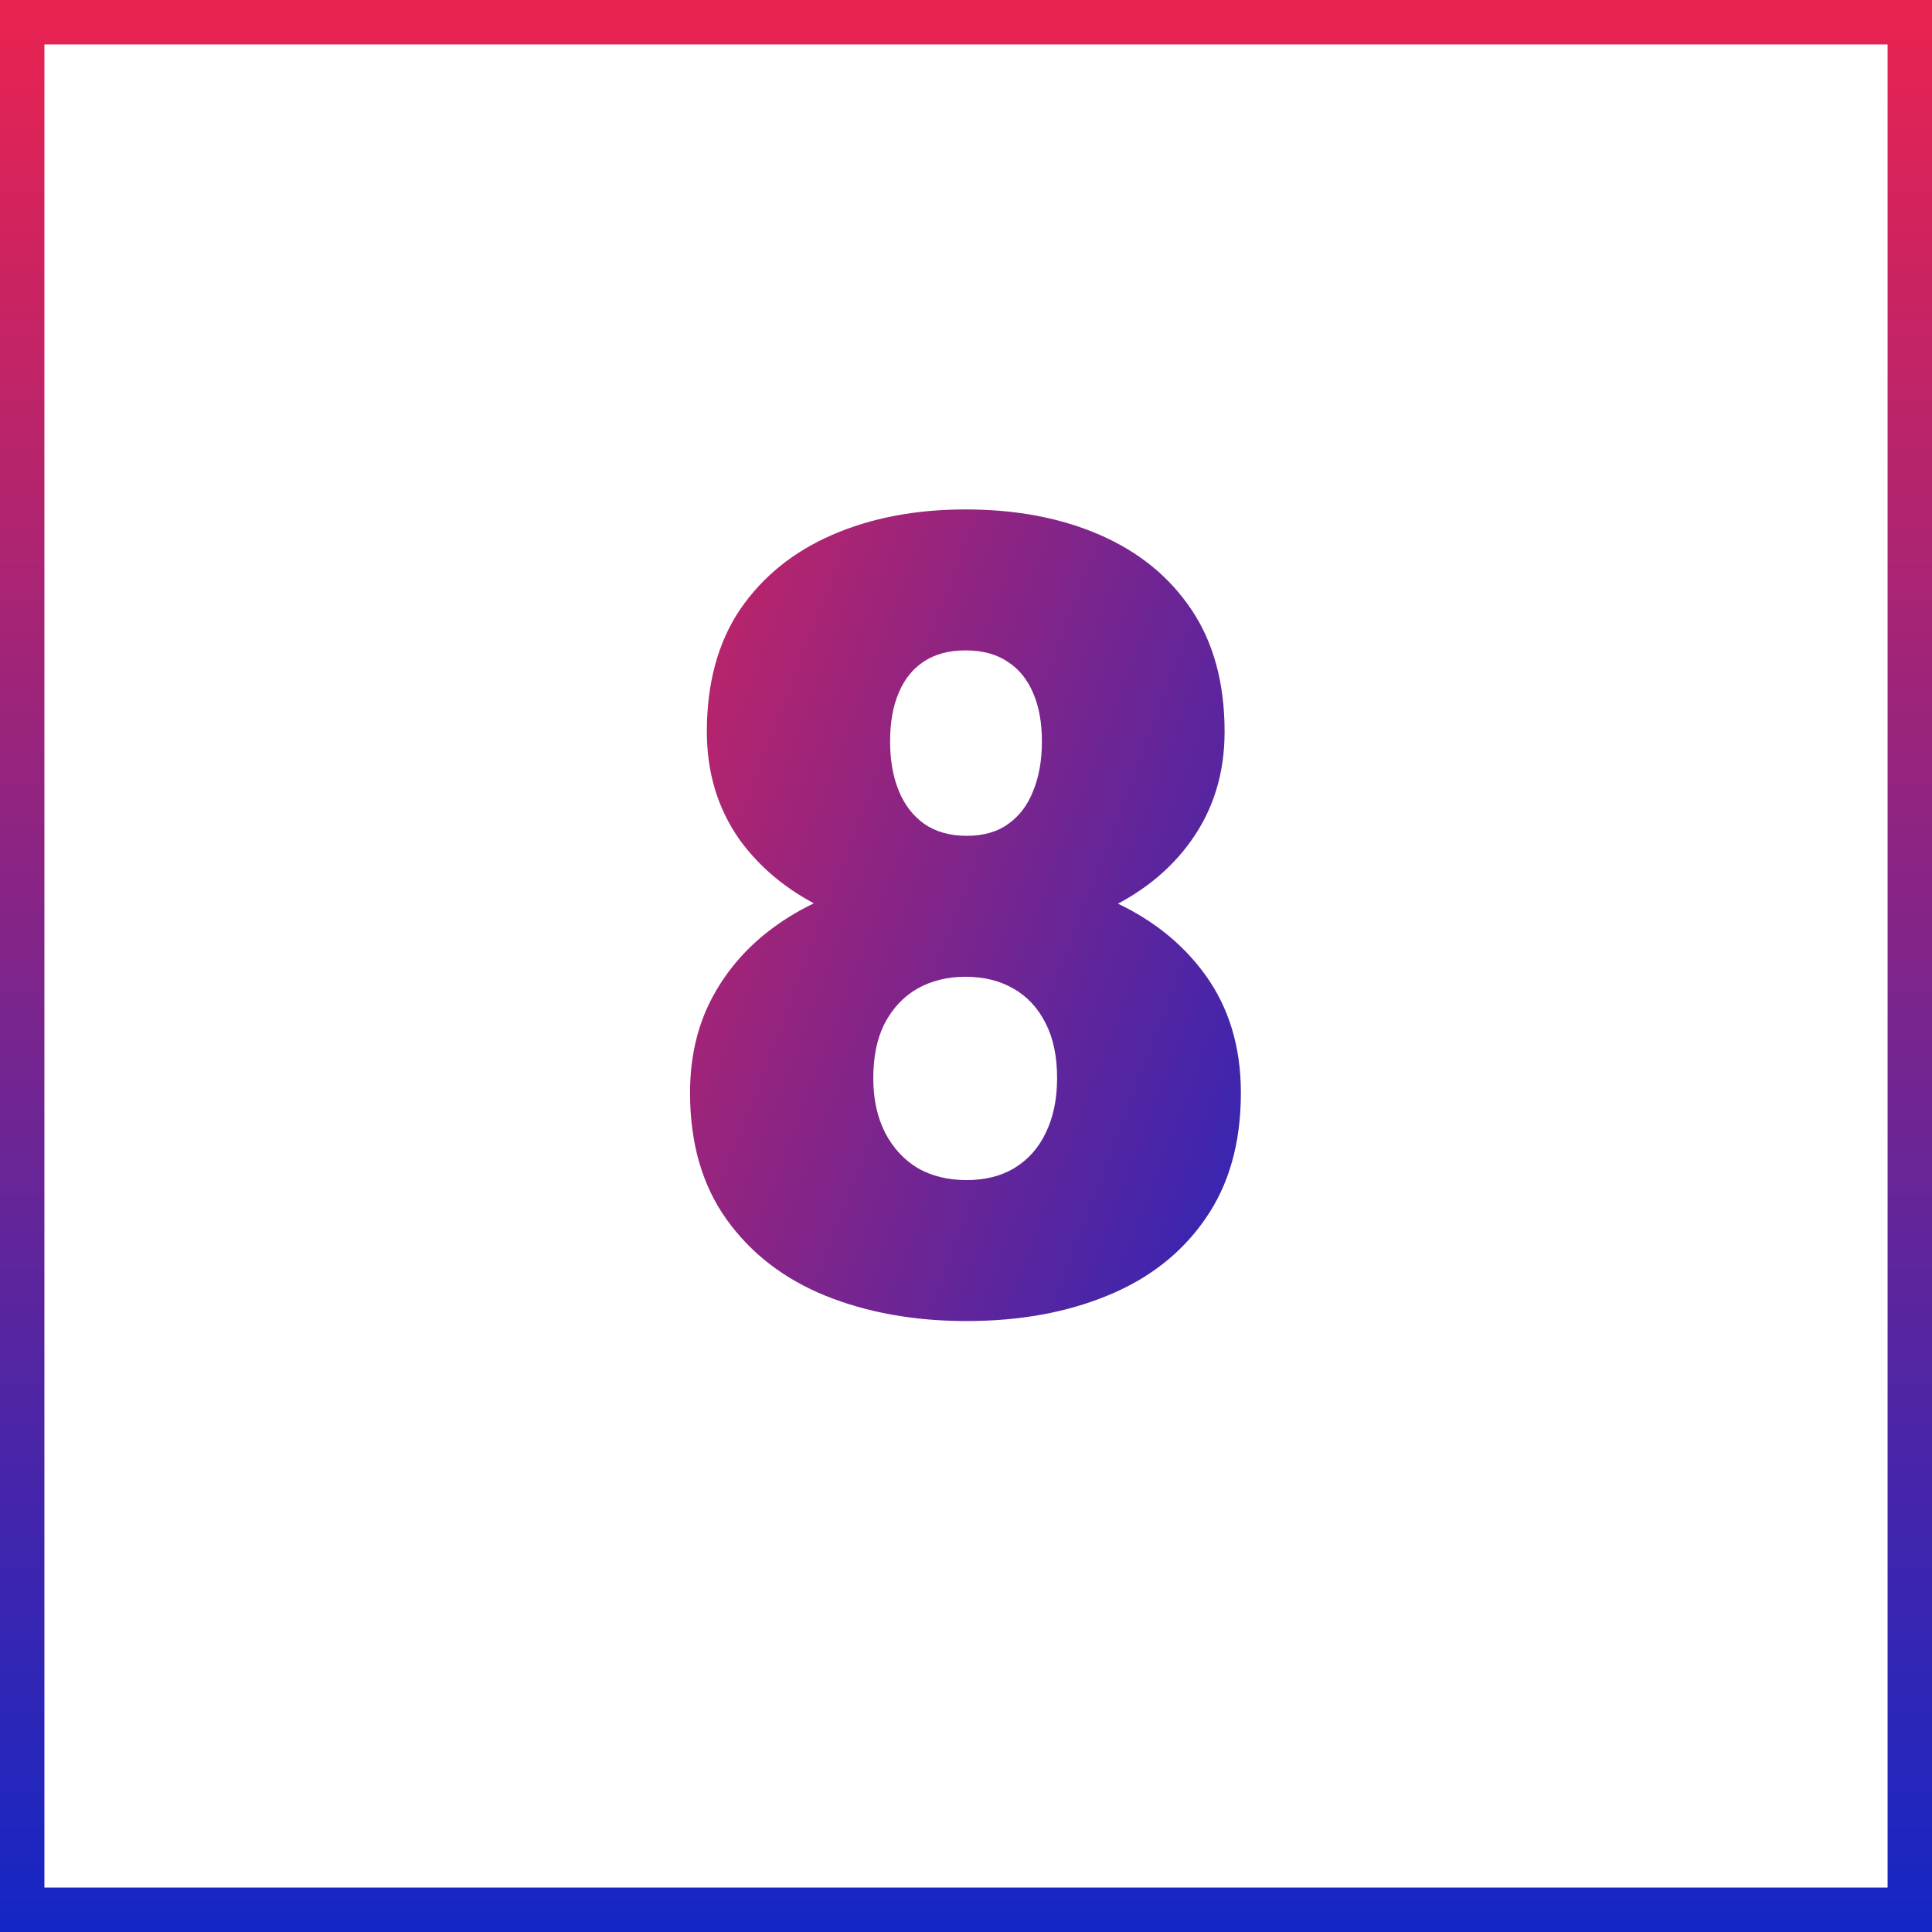
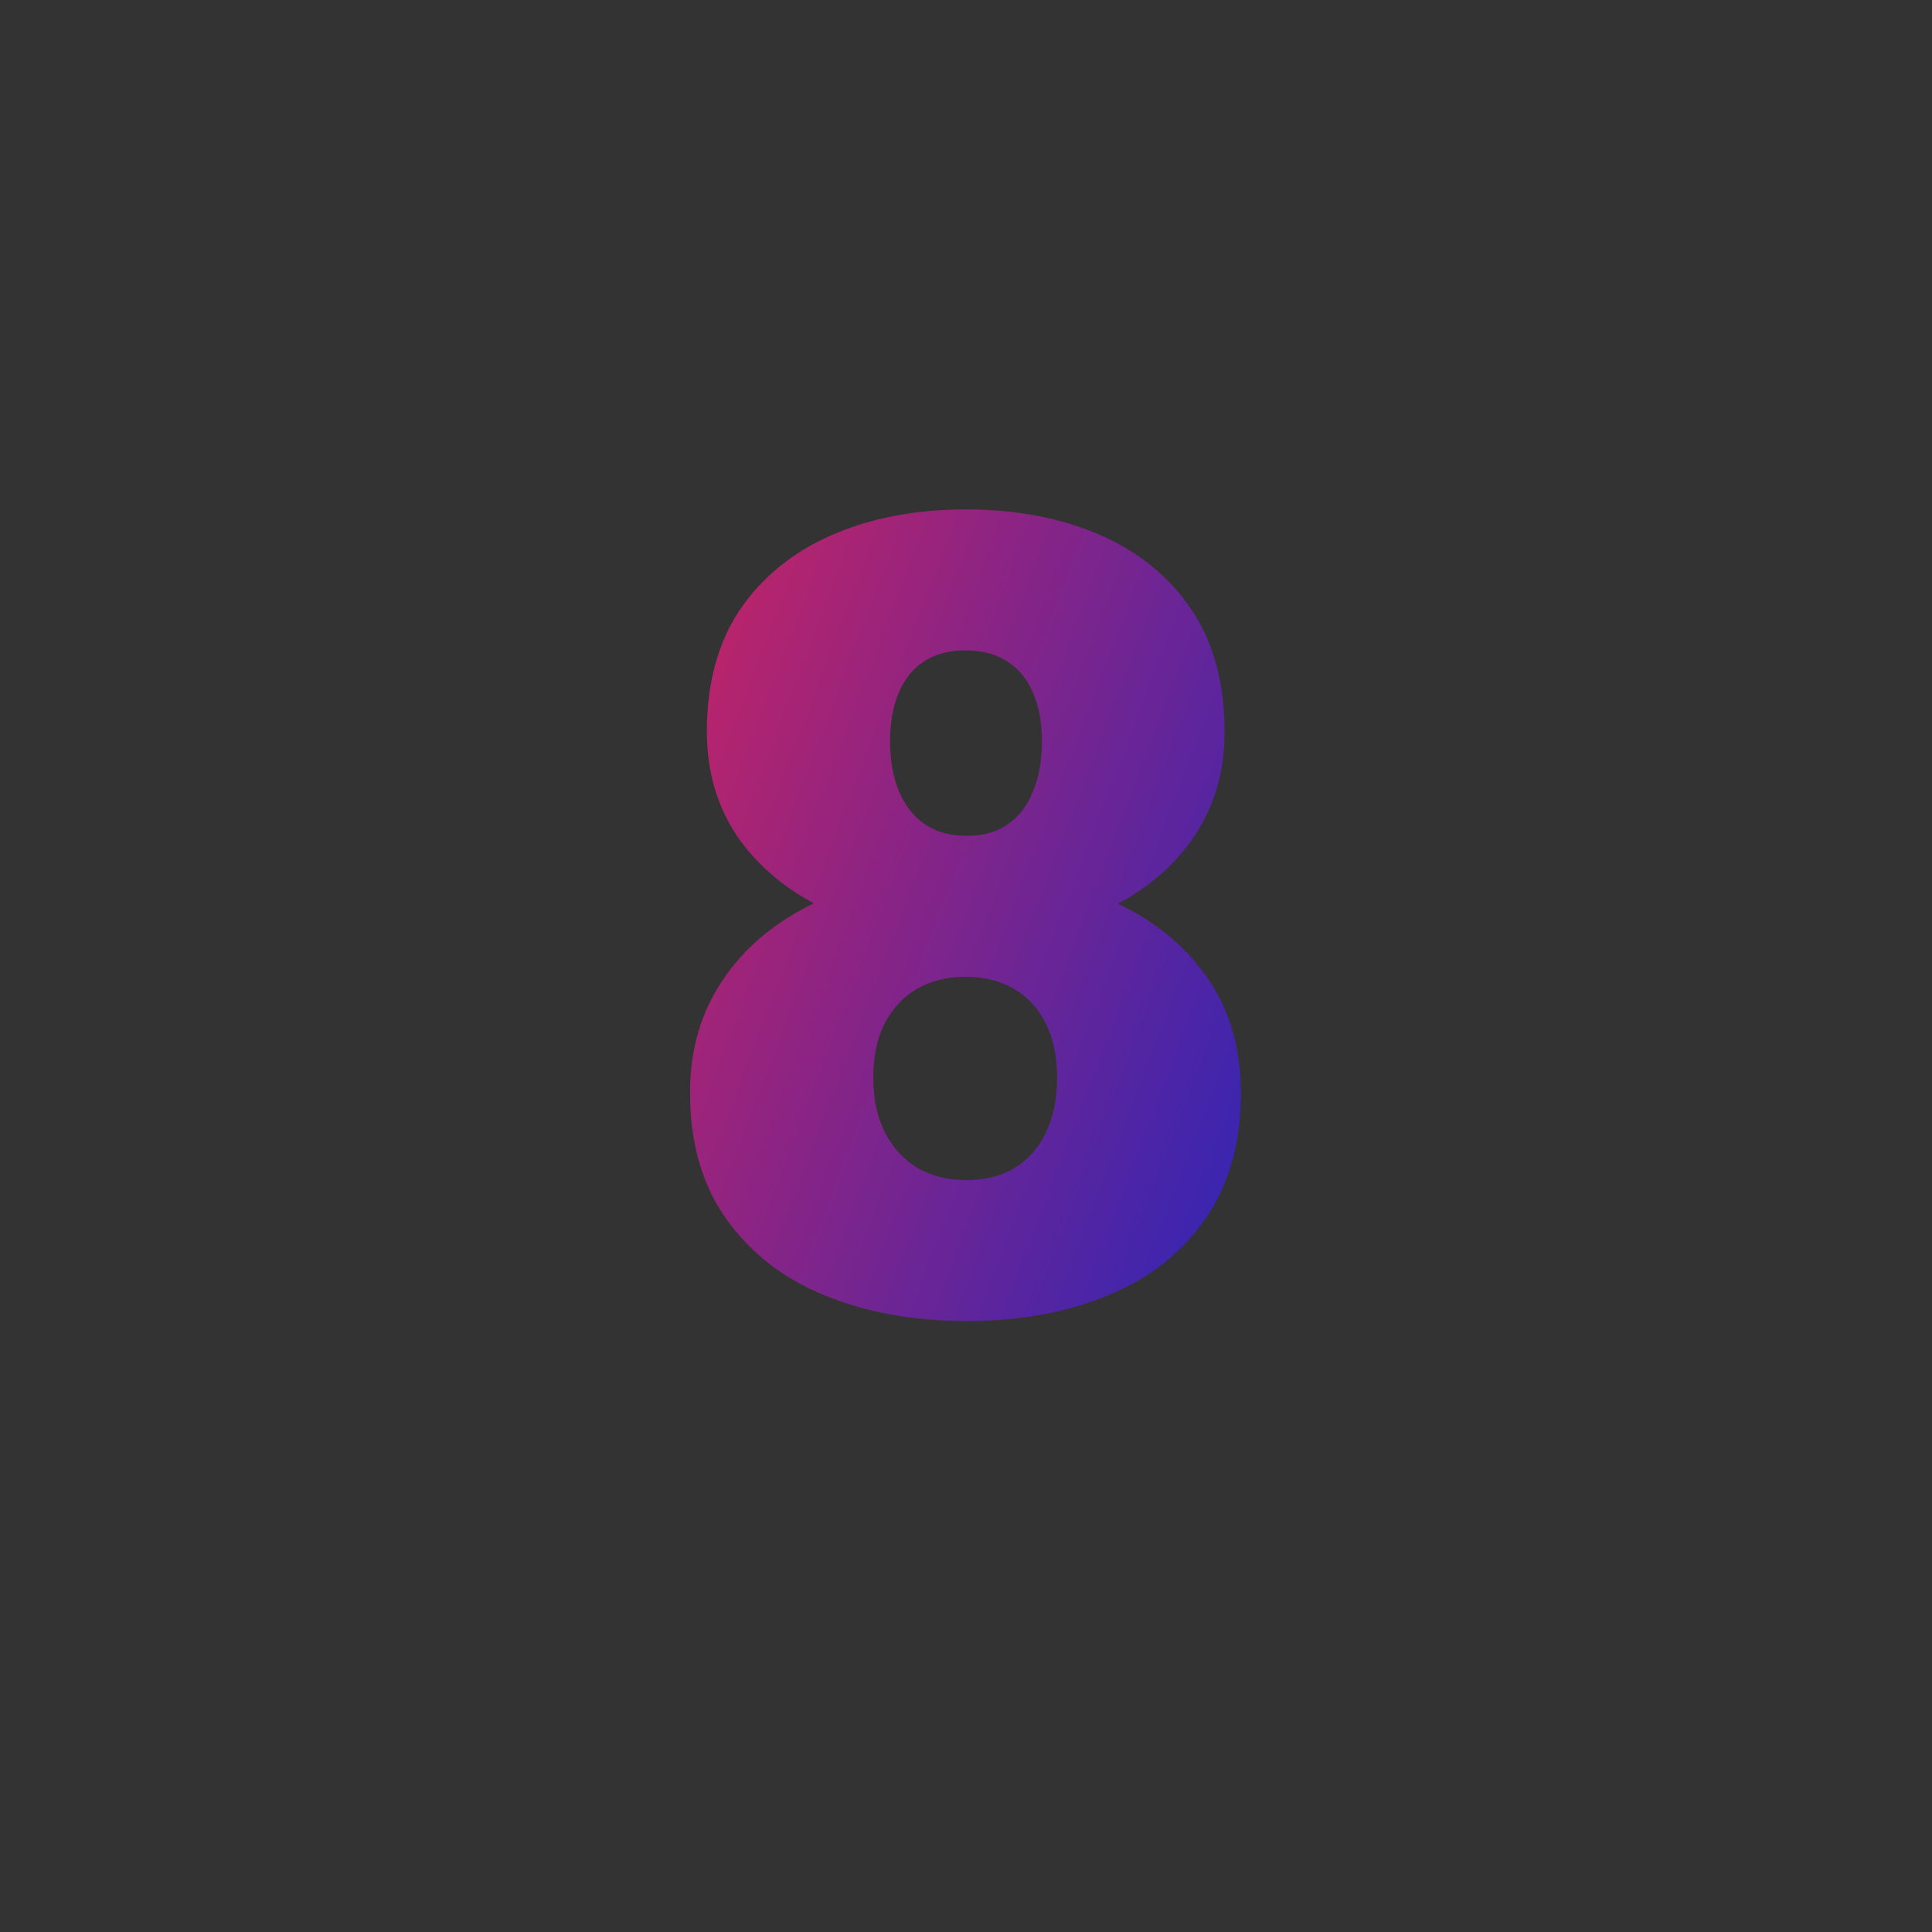
<svg xmlns="http://www.w3.org/2000/svg" width="87" height="87" viewBox="0 0 87 87" fill="none">
  <rect x="0" y="0" width="87" height="87" fill="#333333" stroke="none" />
-   <rect x="1" y="1" width="85" height="85" fill="white" stroke="url(#paint0_linear_1299_447)" stroke-width="2" />
  <path d="M55.878 49.21C55.878 51.472 55.341 53.368 54.267 54.898C53.209 56.428 51.744 57.576 49.872 58.341C48.017 59.106 45.901 59.488 43.524 59.488C41.164 59.488 39.04 59.106 37.152 58.341C35.281 57.576 33.8 56.428 32.709 54.898C31.619 53.368 31.073 51.472 31.073 49.21C31.073 47.664 31.383 46.28 32.001 45.06C32.636 43.823 33.515 42.773 34.638 41.91C35.761 41.047 37.071 40.388 38.568 39.933C40.082 39.477 41.718 39.249 43.476 39.249C45.852 39.249 47.976 39.656 49.848 40.47C51.719 41.267 53.192 42.407 54.267 43.888C55.341 45.369 55.878 47.143 55.878 49.21ZM47.602 48.551C47.602 47.574 47.431 46.752 47.089 46.085C46.747 45.401 46.267 44.88 45.648 44.523C45.03 44.164 44.306 43.985 43.476 43.985C42.662 43.985 41.938 44.164 41.303 44.523C40.684 44.88 40.196 45.401 39.838 46.085C39.496 46.752 39.325 47.574 39.325 48.551C39.325 49.495 39.504 50.317 39.862 51.017C40.22 51.7 40.709 52.229 41.327 52.603C41.962 52.962 42.694 53.141 43.524 53.141C44.355 53.141 45.071 52.962 45.673 52.603C46.291 52.229 46.763 51.7 47.089 51.017C47.431 50.317 47.602 49.495 47.602 48.551ZM55.145 32.95C55.145 34.806 54.649 36.433 53.656 37.833C52.68 39.217 51.312 40.299 49.555 41.08C47.813 41.845 45.803 42.227 43.524 42.227C41.262 42.227 39.244 41.845 37.47 41.08C35.712 40.299 34.328 39.217 33.319 37.833C32.327 36.433 31.83 34.806 31.83 32.95C31.83 30.769 32.327 28.938 33.319 27.457C34.328 25.976 35.712 24.853 37.47 24.088C39.227 23.323 41.23 22.94 43.476 22.94C45.754 22.94 47.773 23.323 49.53 24.088C51.288 24.853 52.663 25.976 53.656 27.457C54.649 28.938 55.145 30.769 55.145 32.95ZM46.918 33.39C46.918 32.543 46.788 31.819 46.527 31.217C46.267 30.598 45.884 30.126 45.38 29.801C44.875 29.459 44.241 29.288 43.476 29.288C42.743 29.288 42.125 29.451 41.62 29.776C41.116 30.102 40.733 30.574 40.473 31.192C40.212 31.795 40.082 32.527 40.082 33.39C40.082 34.236 40.212 34.977 40.473 35.611C40.733 36.246 41.116 36.742 41.62 37.101C42.141 37.459 42.776 37.638 43.524 37.638C44.289 37.638 44.916 37.459 45.404 37.101C45.909 36.742 46.283 36.246 46.527 35.611C46.788 34.977 46.918 34.236 46.918 33.39Z" fill="url(#paint1_linear_1299_447)" />
  <defs>
    <linearGradient id="paint0_linear_1299_447" x1="43.5" y1="0" x2="43.5" y2="87" gradientUnits="userSpaceOnUse">
      <stop stop-color="#EA2350" />
      <stop offset="1" stop-color="#1426C5" />
    </linearGradient>
    <linearGradient id="paint1_linear_1299_447" x1="14" y1="43" x2="83.5" y2="69.5" gradientUnits="userSpaceOnUse">
      <stop stop-color="#EA2350" />
      <stop offset="0.693" stop-color="#1426C5" />
    </linearGradient>
  </defs>
</svg>